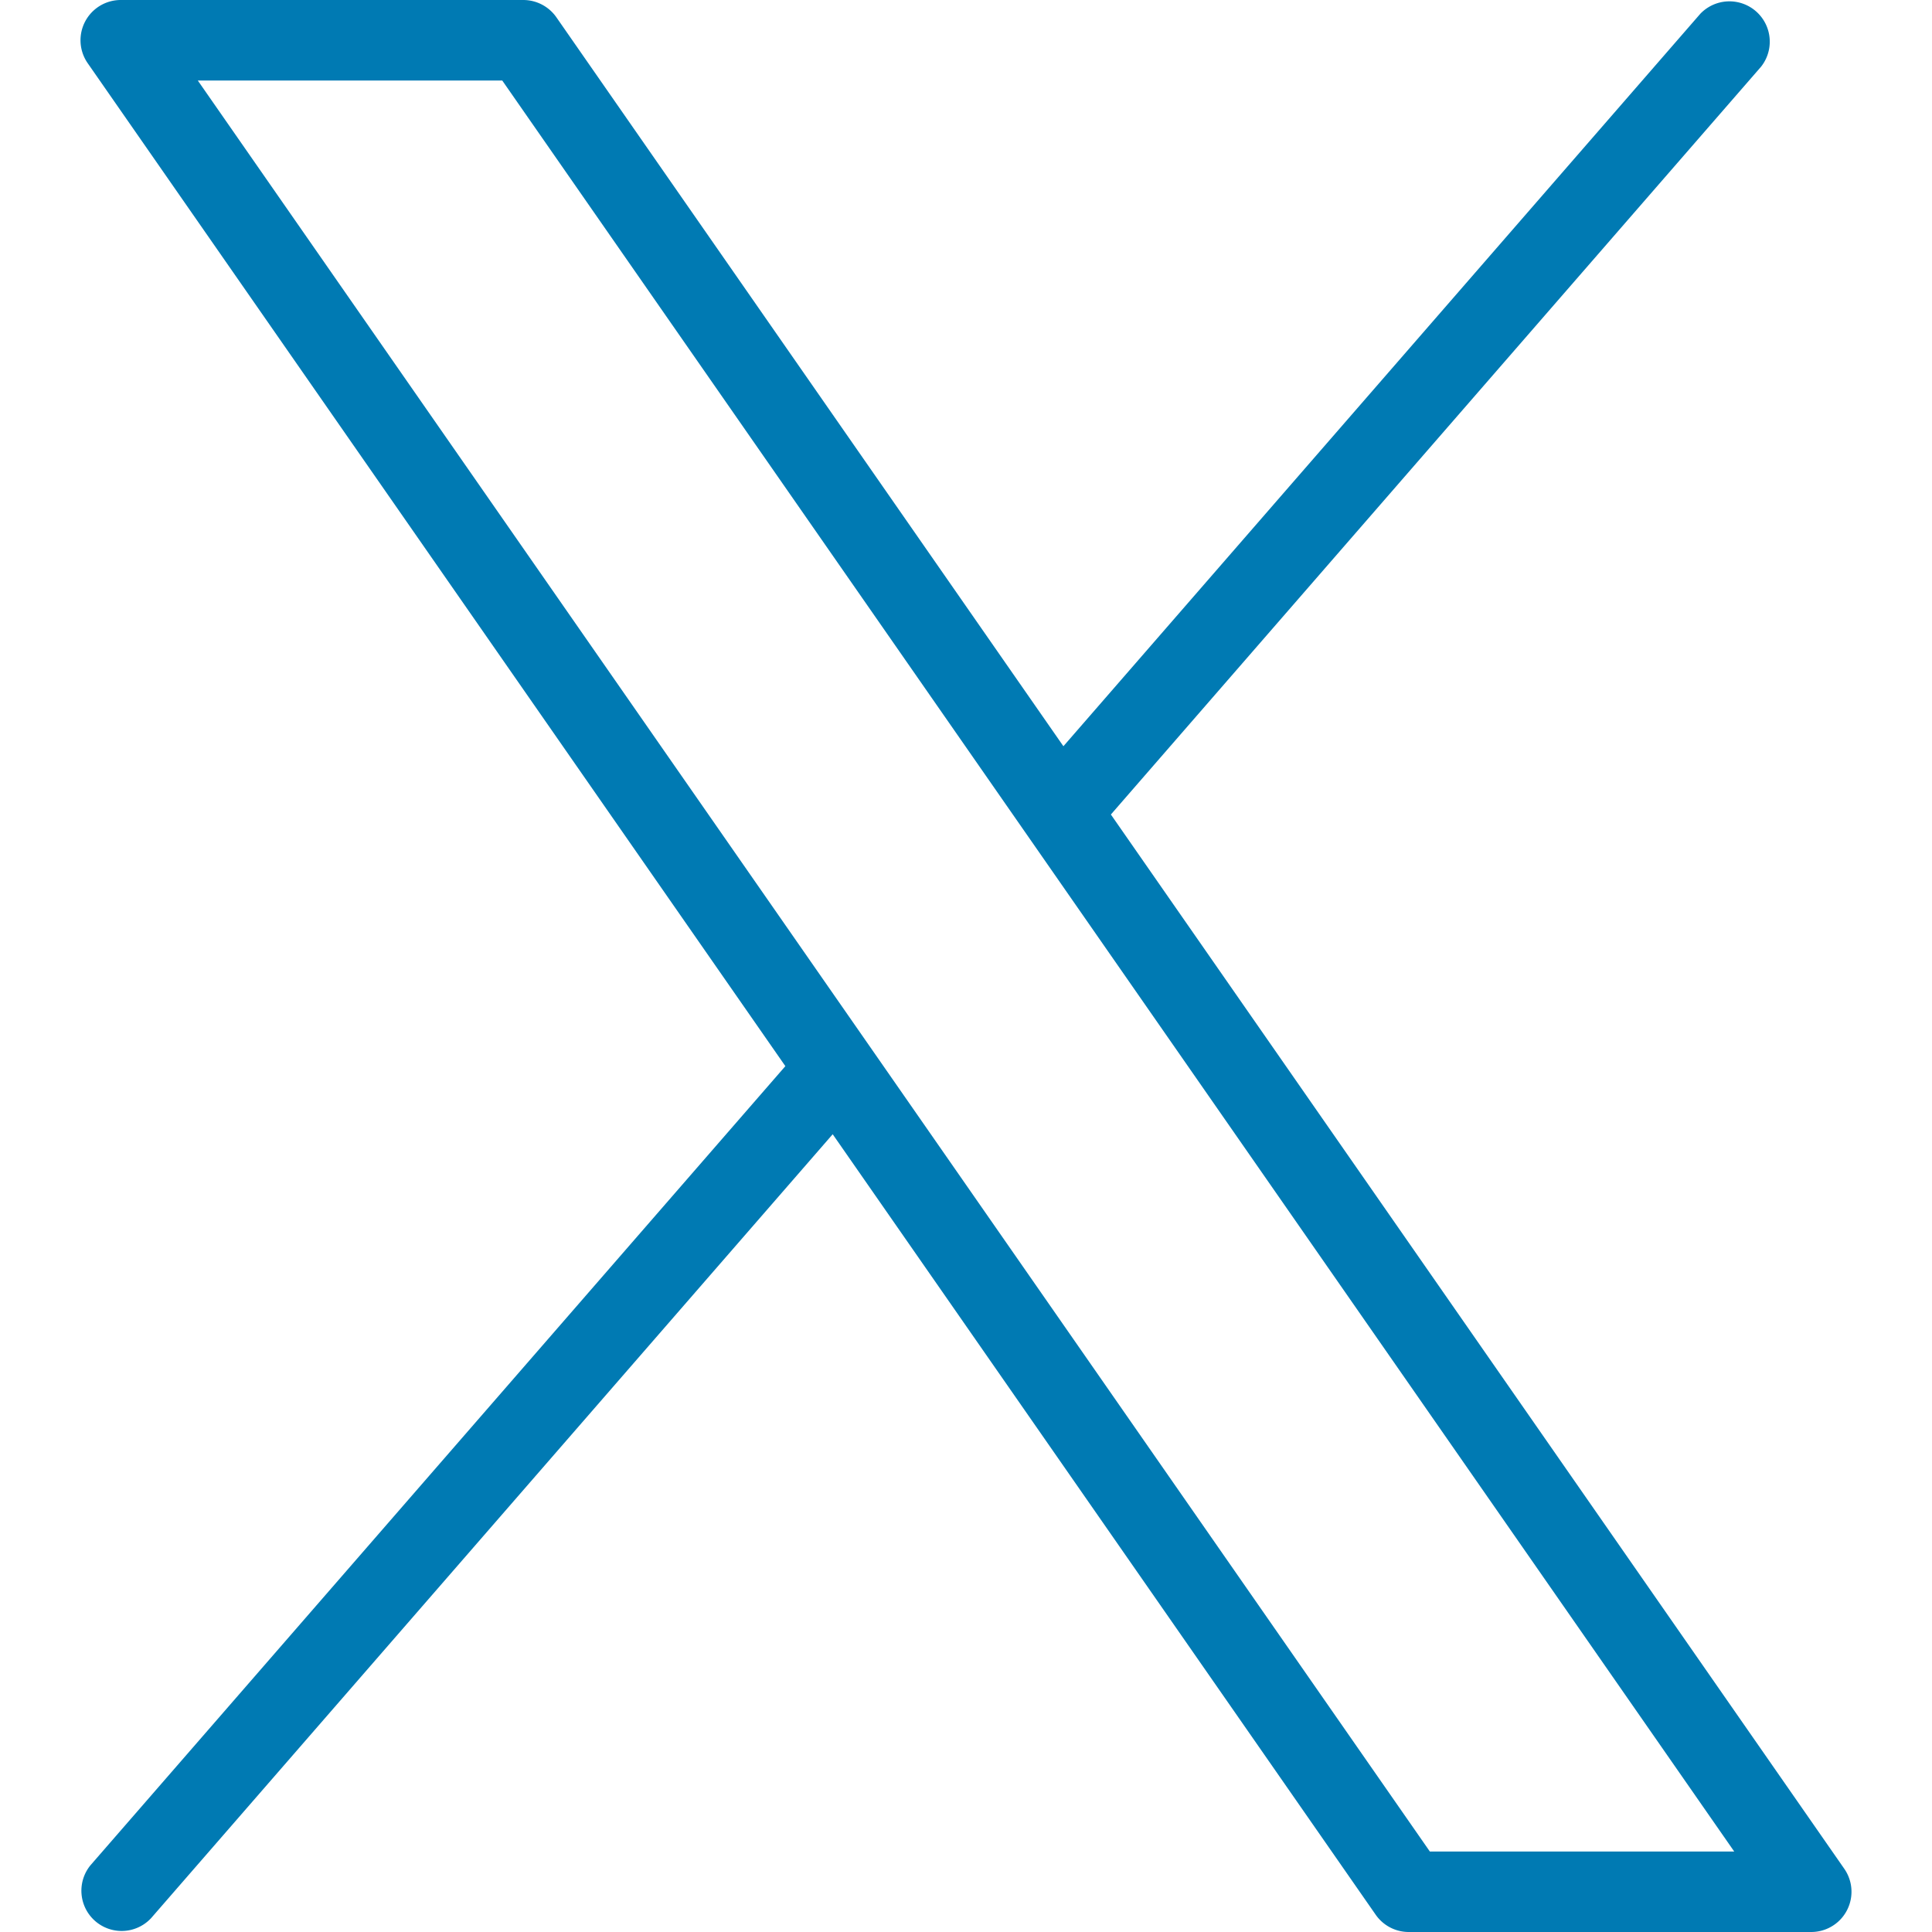
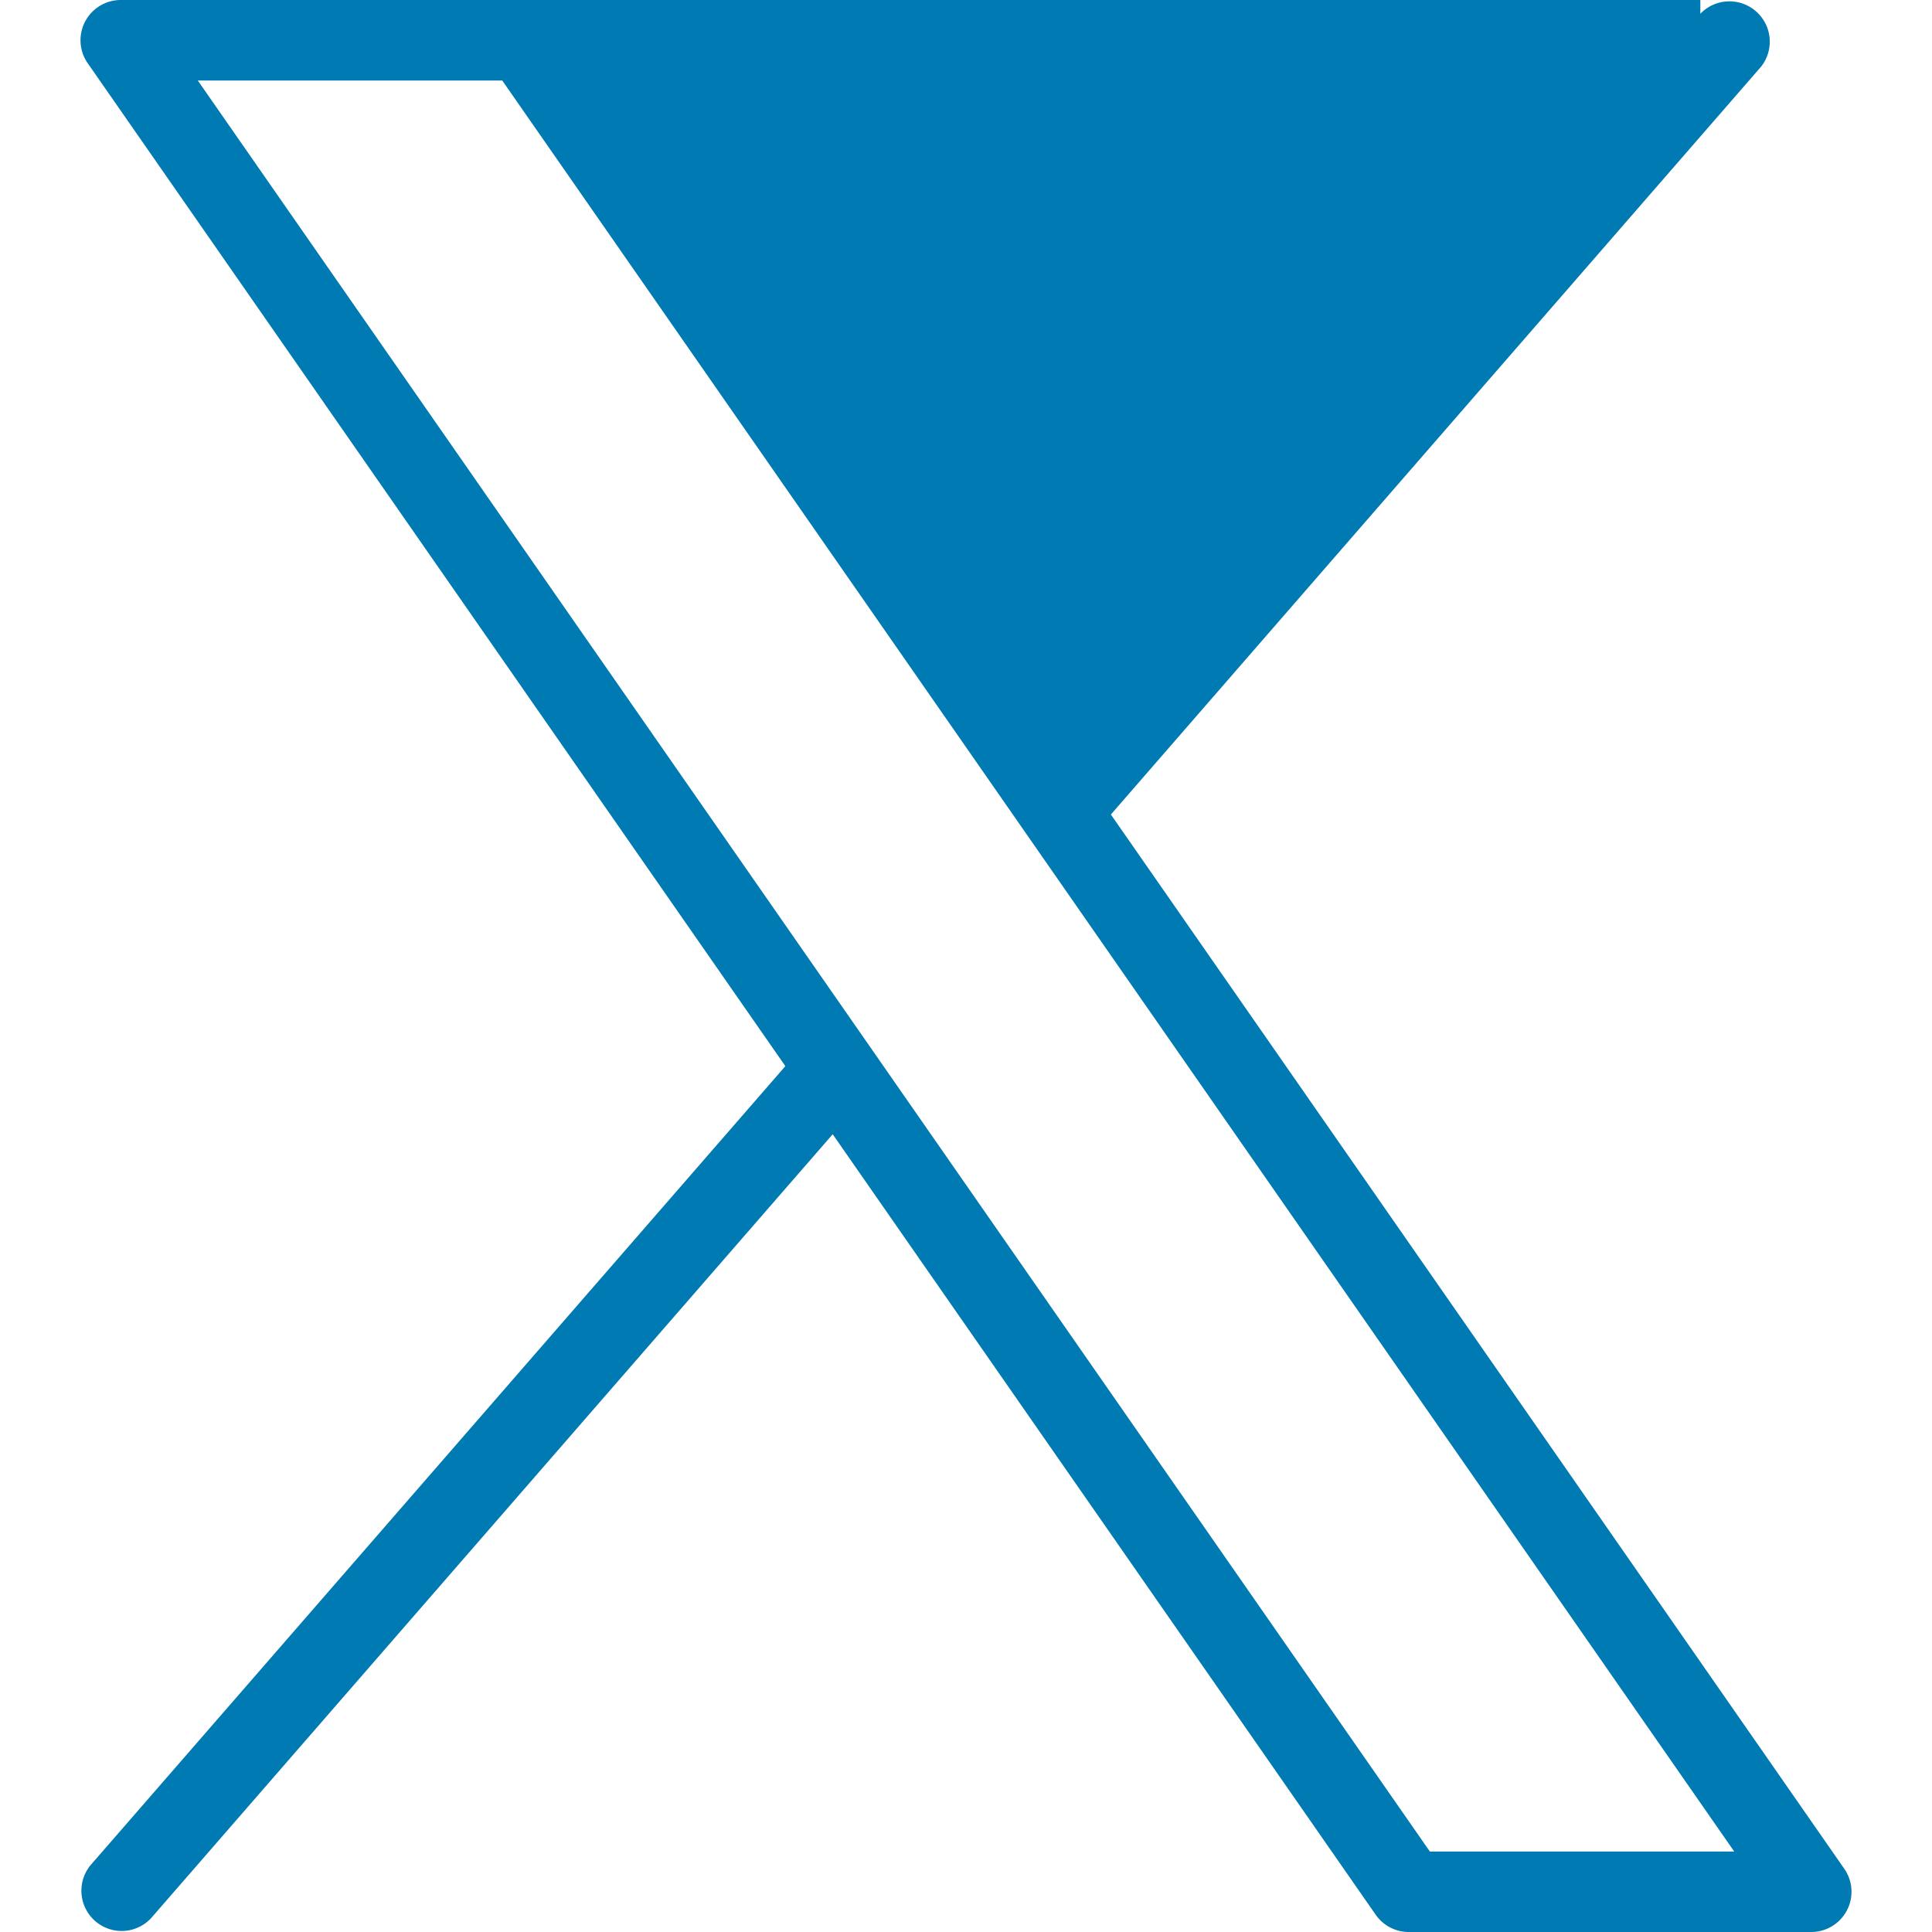
<svg xmlns="http://www.w3.org/2000/svg" viewBox="0 0 24 24">
-   <path d="M13.8 10.118l8.077-9.29a.501.501 0 0 0-.755-.657L13.21 9.27 6.911.214A.502.502 0 0 0 6.5 0h-5a.5.5 0 0 0-.41.786l8.666 12.458-8.633 9.928a.5.5 0 0 0 .754.656l8.467-9.738 6.745 9.695A.5.5 0 0 0 17.5 24h5a.5.5 0 0 0 .41-.786l-9.111-13.097zM17.762 23L2.457 1h3.782l15.304 22h-3.782z" style="fill: #007ab3;" />
+   <path d="M13.8 10.118l8.077-9.29a.501.501 0 0 0-.755-.657A.502.502 0 0 0 6.5 0h-5a.5.5 0 0 0-.41.786l8.666 12.458-8.633 9.928a.5.5 0 0 0 .754.656l8.467-9.738 6.745 9.695A.5.5 0 0 0 17.5 24h5a.5.5 0 0 0 .41-.786l-9.111-13.097zM17.762 23L2.457 1h3.782l15.304 22h-3.782z" style="fill: #007ab3;" />
</svg>